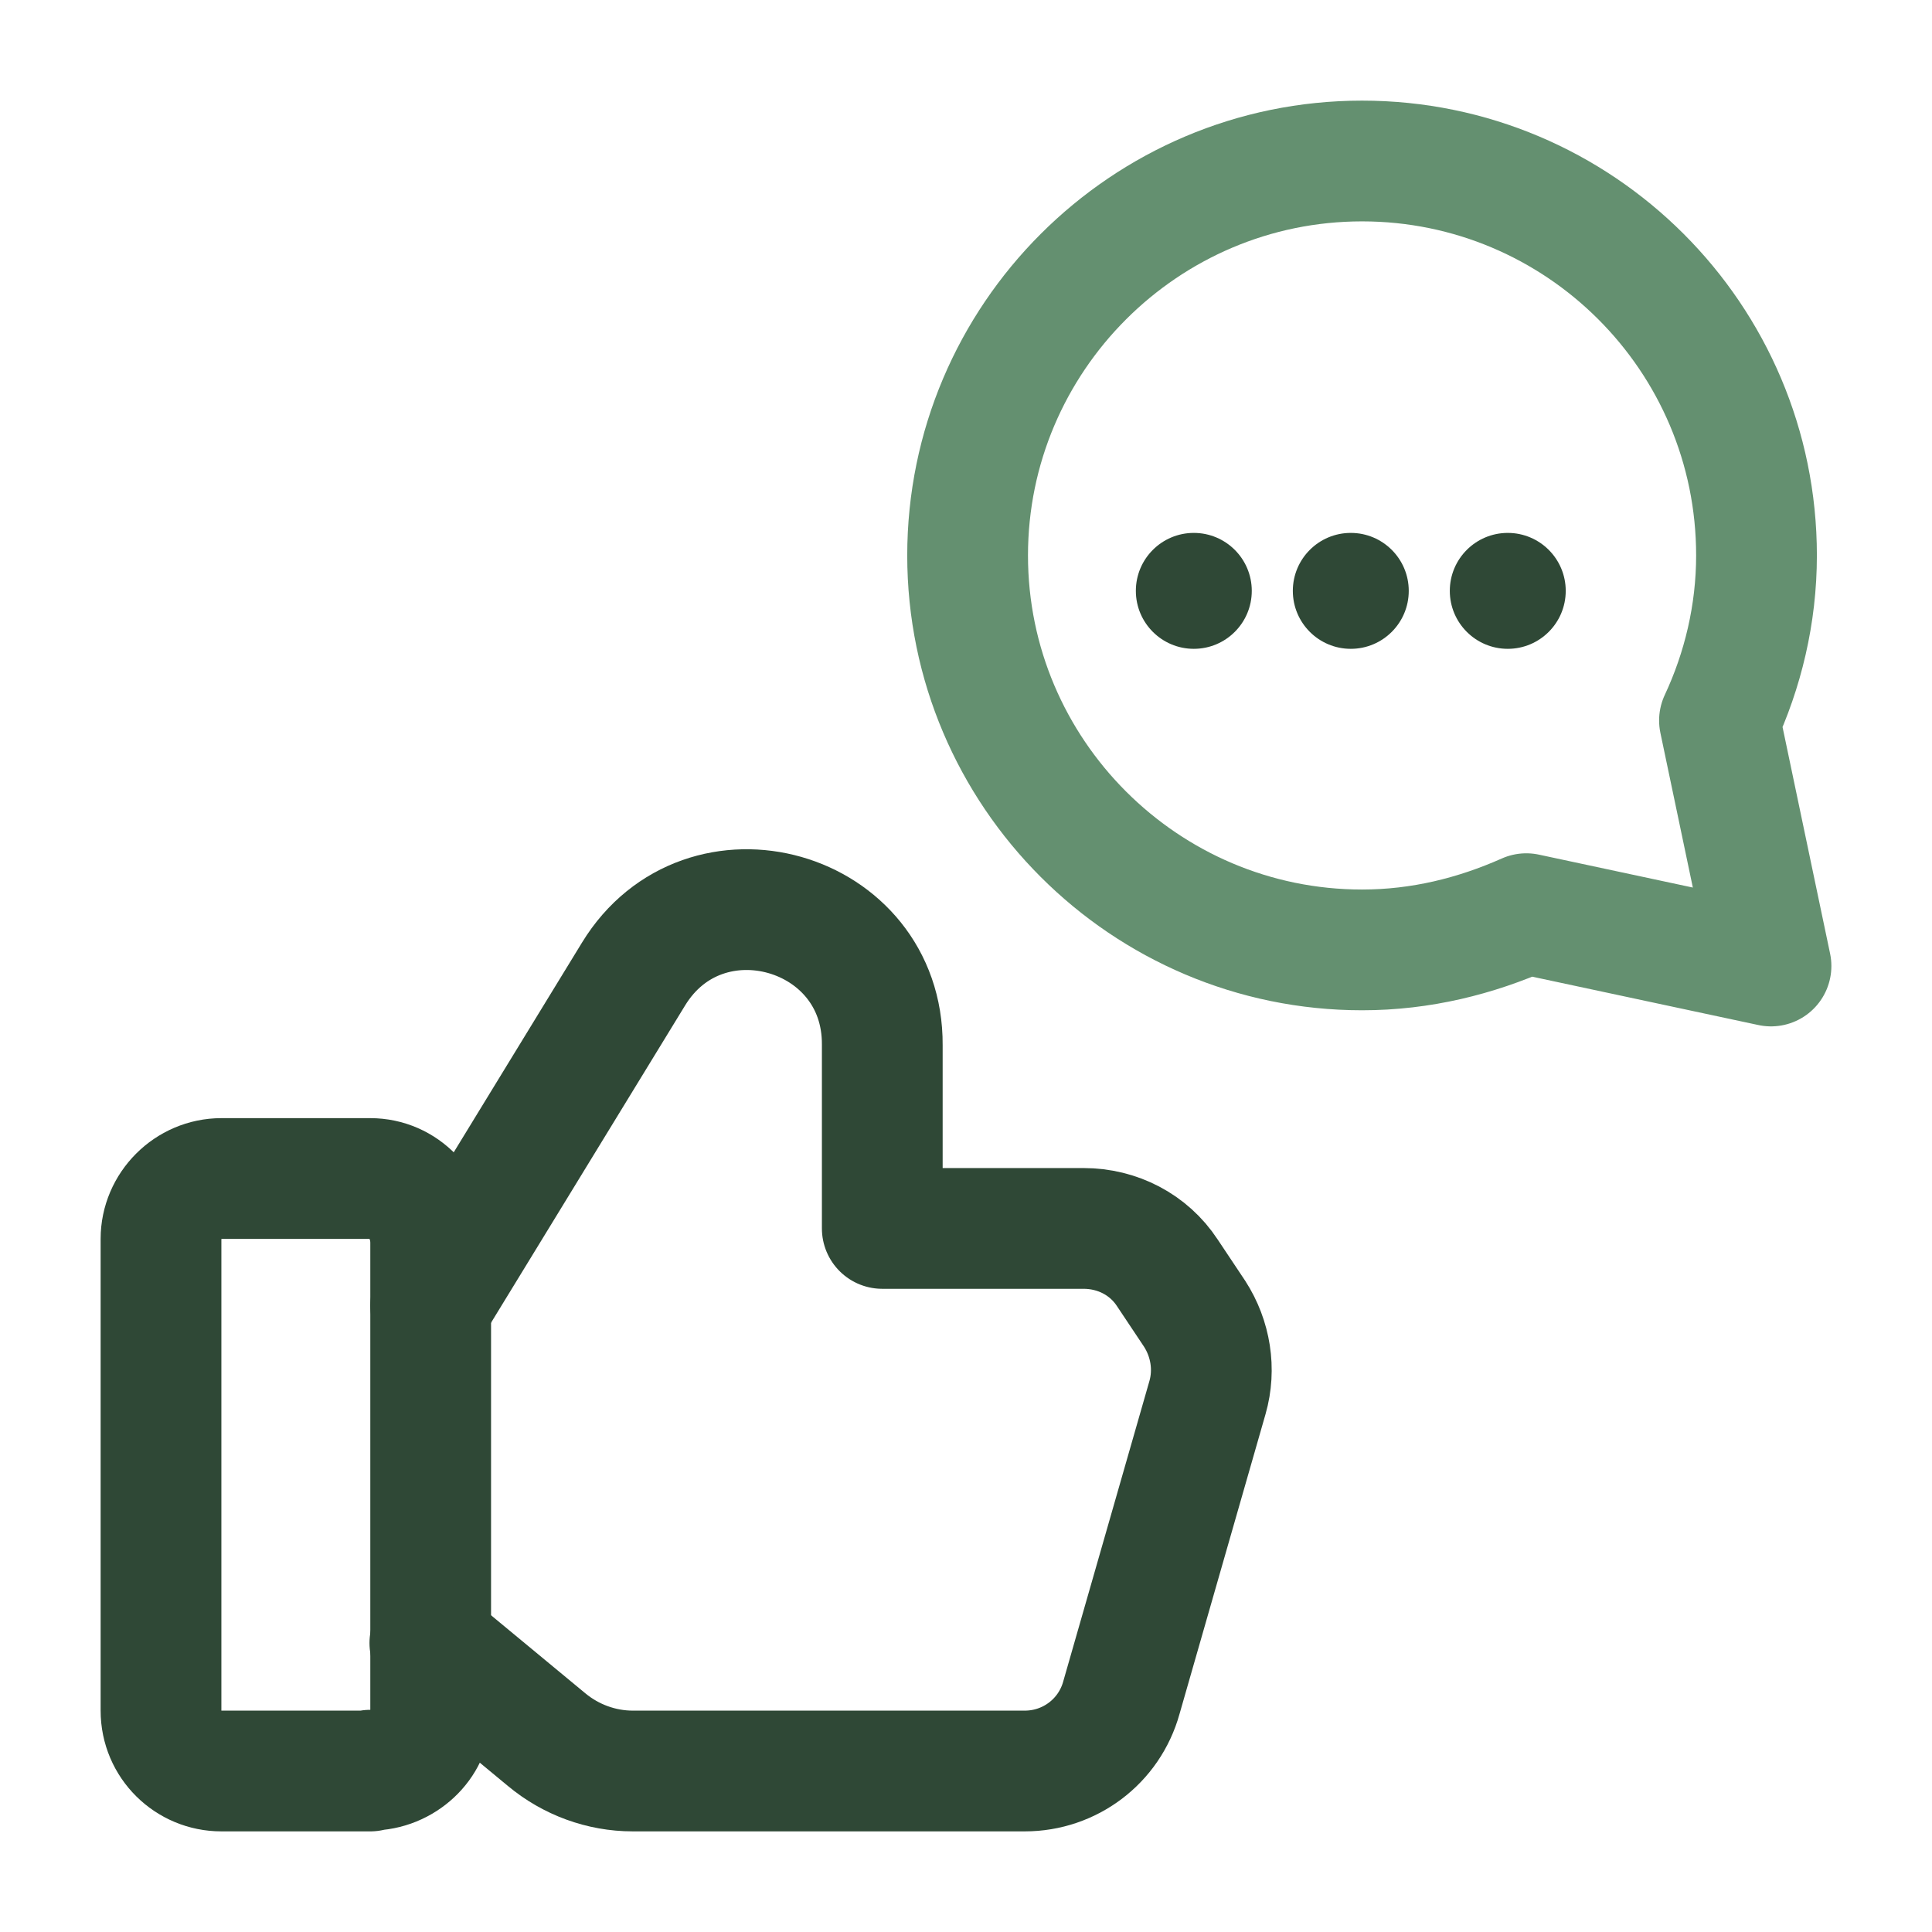
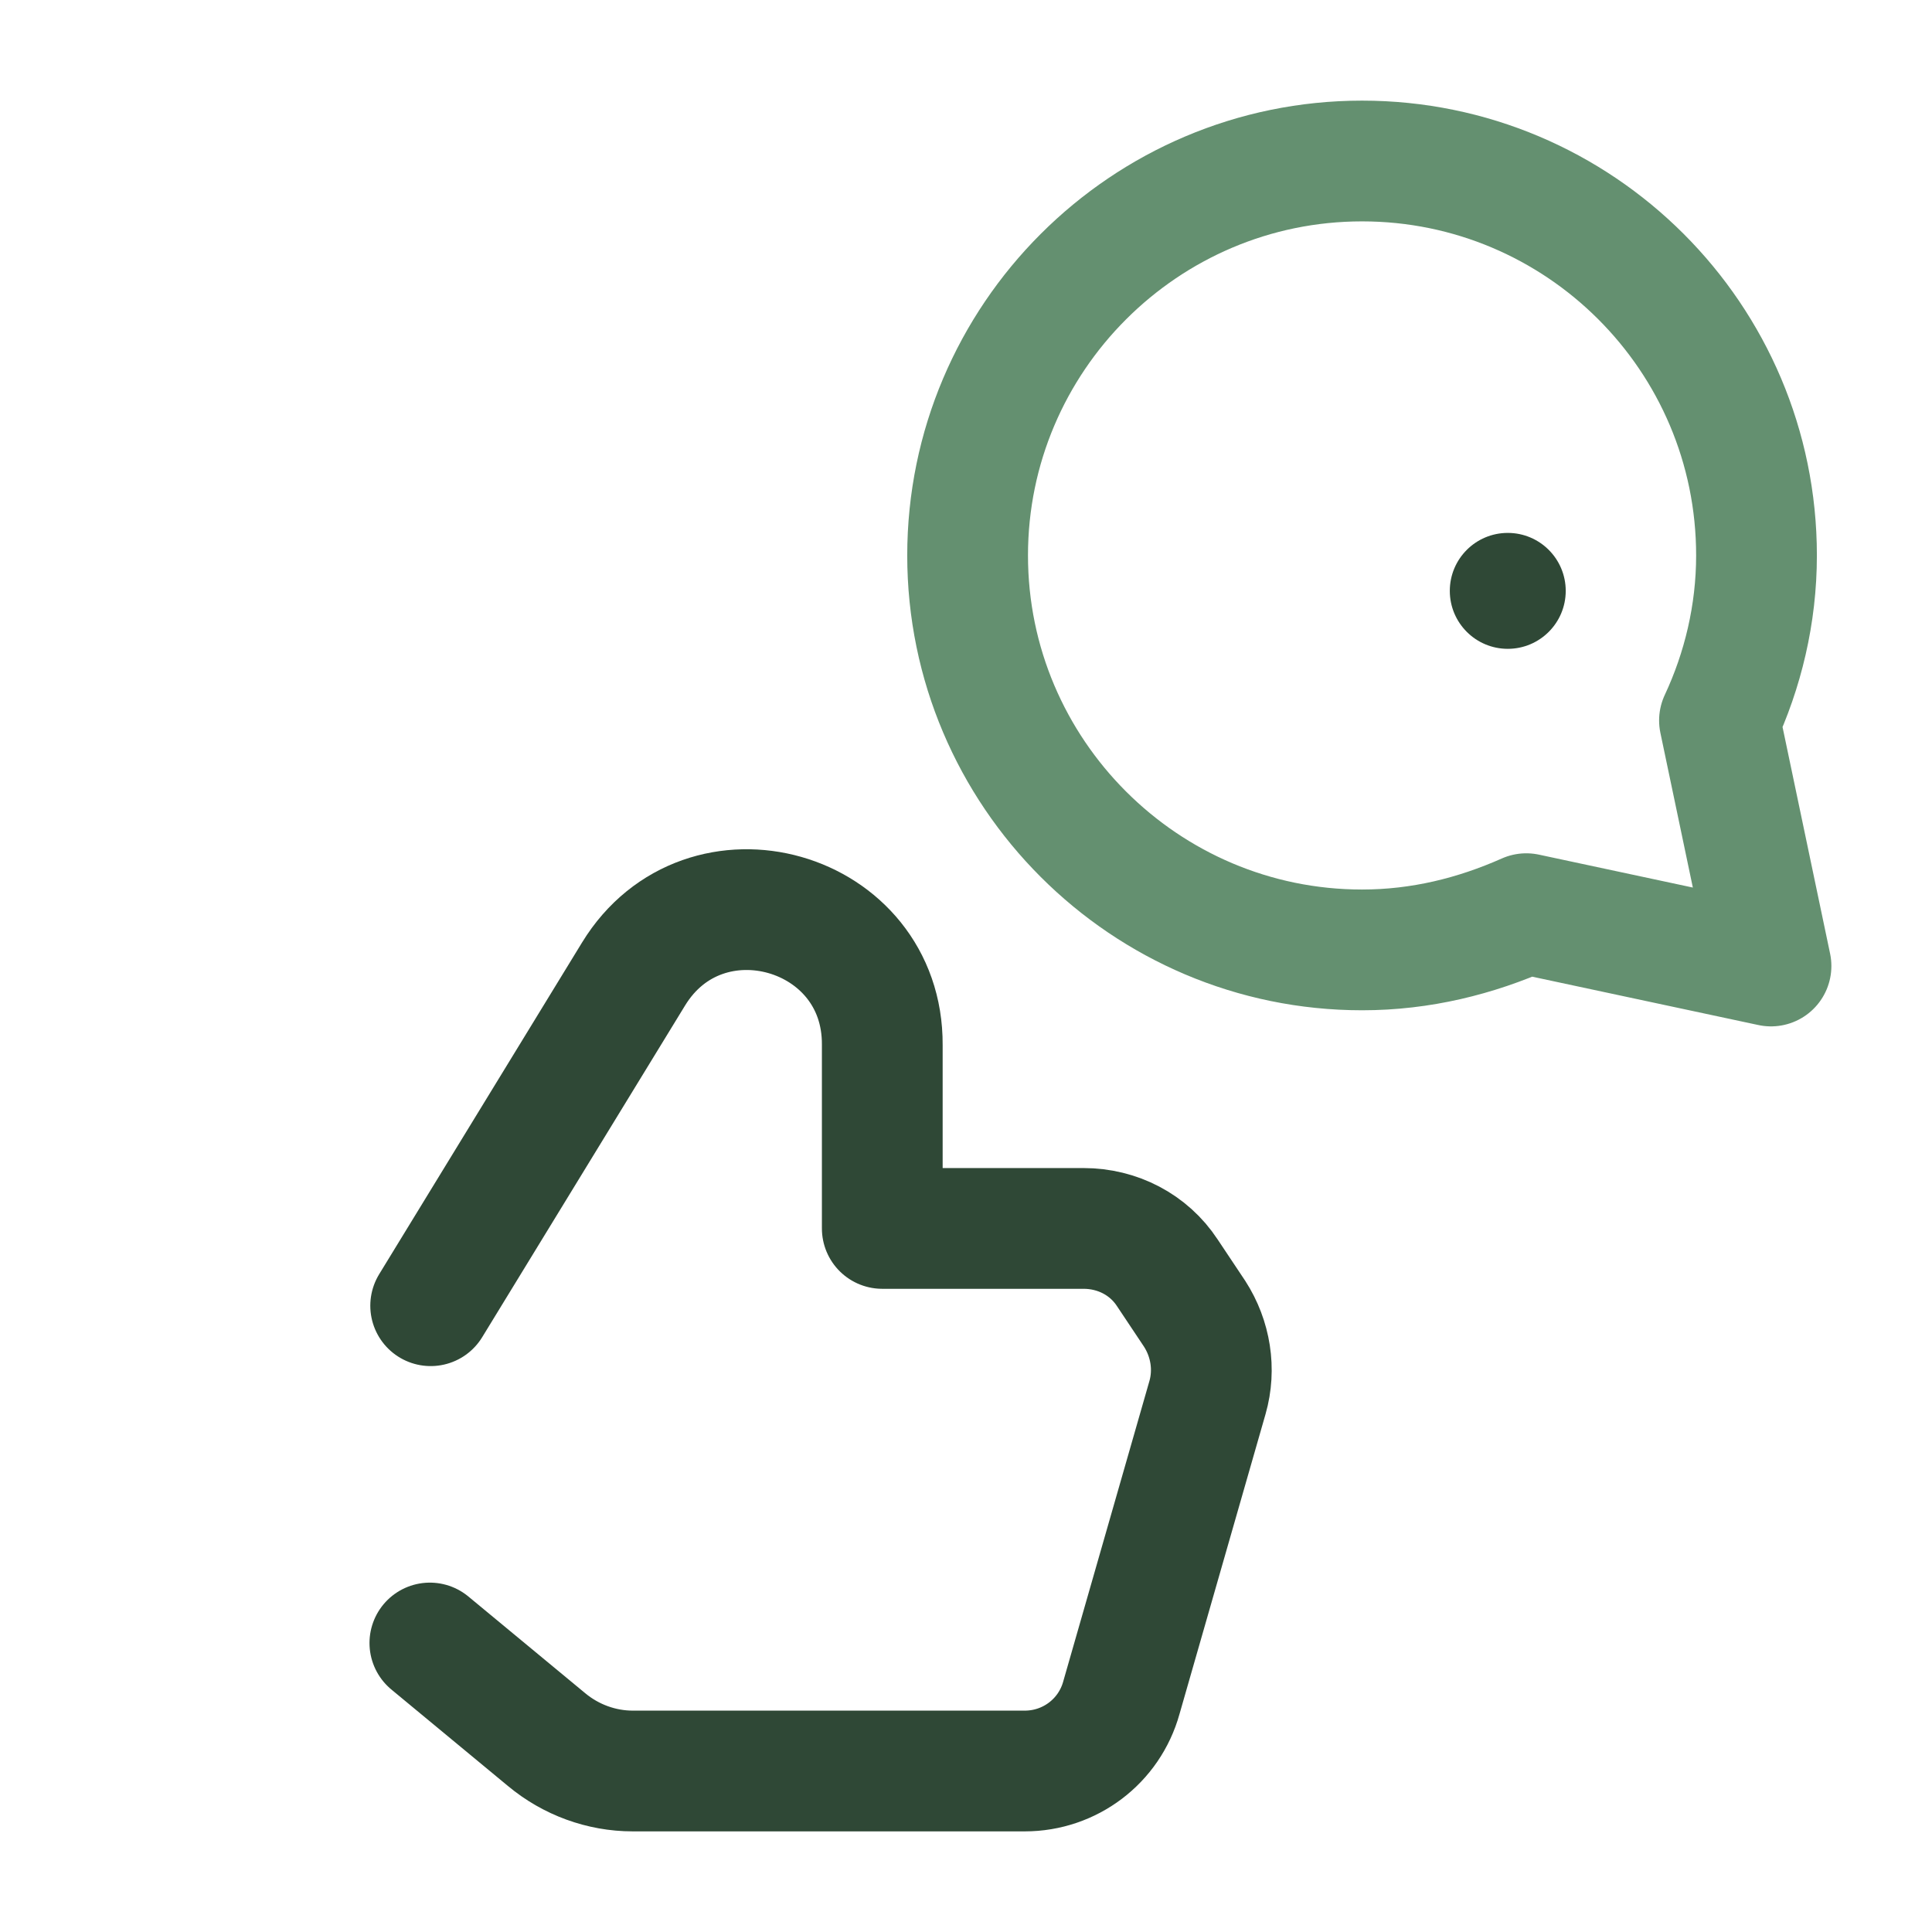
<svg xmlns="http://www.w3.org/2000/svg" id="a" data-name="Ebene 1" viewBox="0 0 24 24" width="85" height="85">
-   <path d="M4.6,22h-1.85c-.41,0-.75-.33-.75-.75v-5.86c0-.41.34-.75.75-.75h1.85c.41,0,.75.34.75.8v5.86c0,.36-.34.69-.75.69Z" style="fill: none; stroke: #2f4836; stroke-linecap: round; stroke-linejoin: round; stroke-width: 1.5px;" />
  <path d="M5.34,20.41l1.45,1.2c.3.25.68.39,1.07.39h4.87c.56,0,1.05-.37,1.2-.91l1.07-3.73c.1-.35.04-.73-.16-1.04l-.34-.51c-.23-.35-.62-.55-1.04-.55h-2.5v-2.28c.01-1.69-2.21-2.32-3.09-.88l-2.52,4.12" style="fill: none; stroke: #2f4836; stroke-linecap: round; stroke-linejoin: round; stroke-width: 1.5px;" />
  <path d="M21.36,8.95c.29-.62.46-1.32.46-2.05,0-2.71-2.2-4.9-4.9-4.9s-4.9,2.2-4.9,4.9,2.2,4.9,4.9,4.9c.73,0,1.41-.17,2.04-.45l3.04.65-.64-3.05Z" style="fill: none; stroke: #649070; stroke-linecap: round; stroke-linejoin: round; stroke-width: 1.5px;" />
-   <circle cx="14.83" cy="7.34" r=".72" style="fill: #2f4836;" />
-   <circle cx="16.78" cy="7.34" r=".72" style="fill: #2f4836;" />
  <circle cx="18.73" cy="7.34" r=".72" style="fill: #2f4836;" />
-   <path d="M0,0h24v24H0V0Z" style="fill: none;" />
</svg>